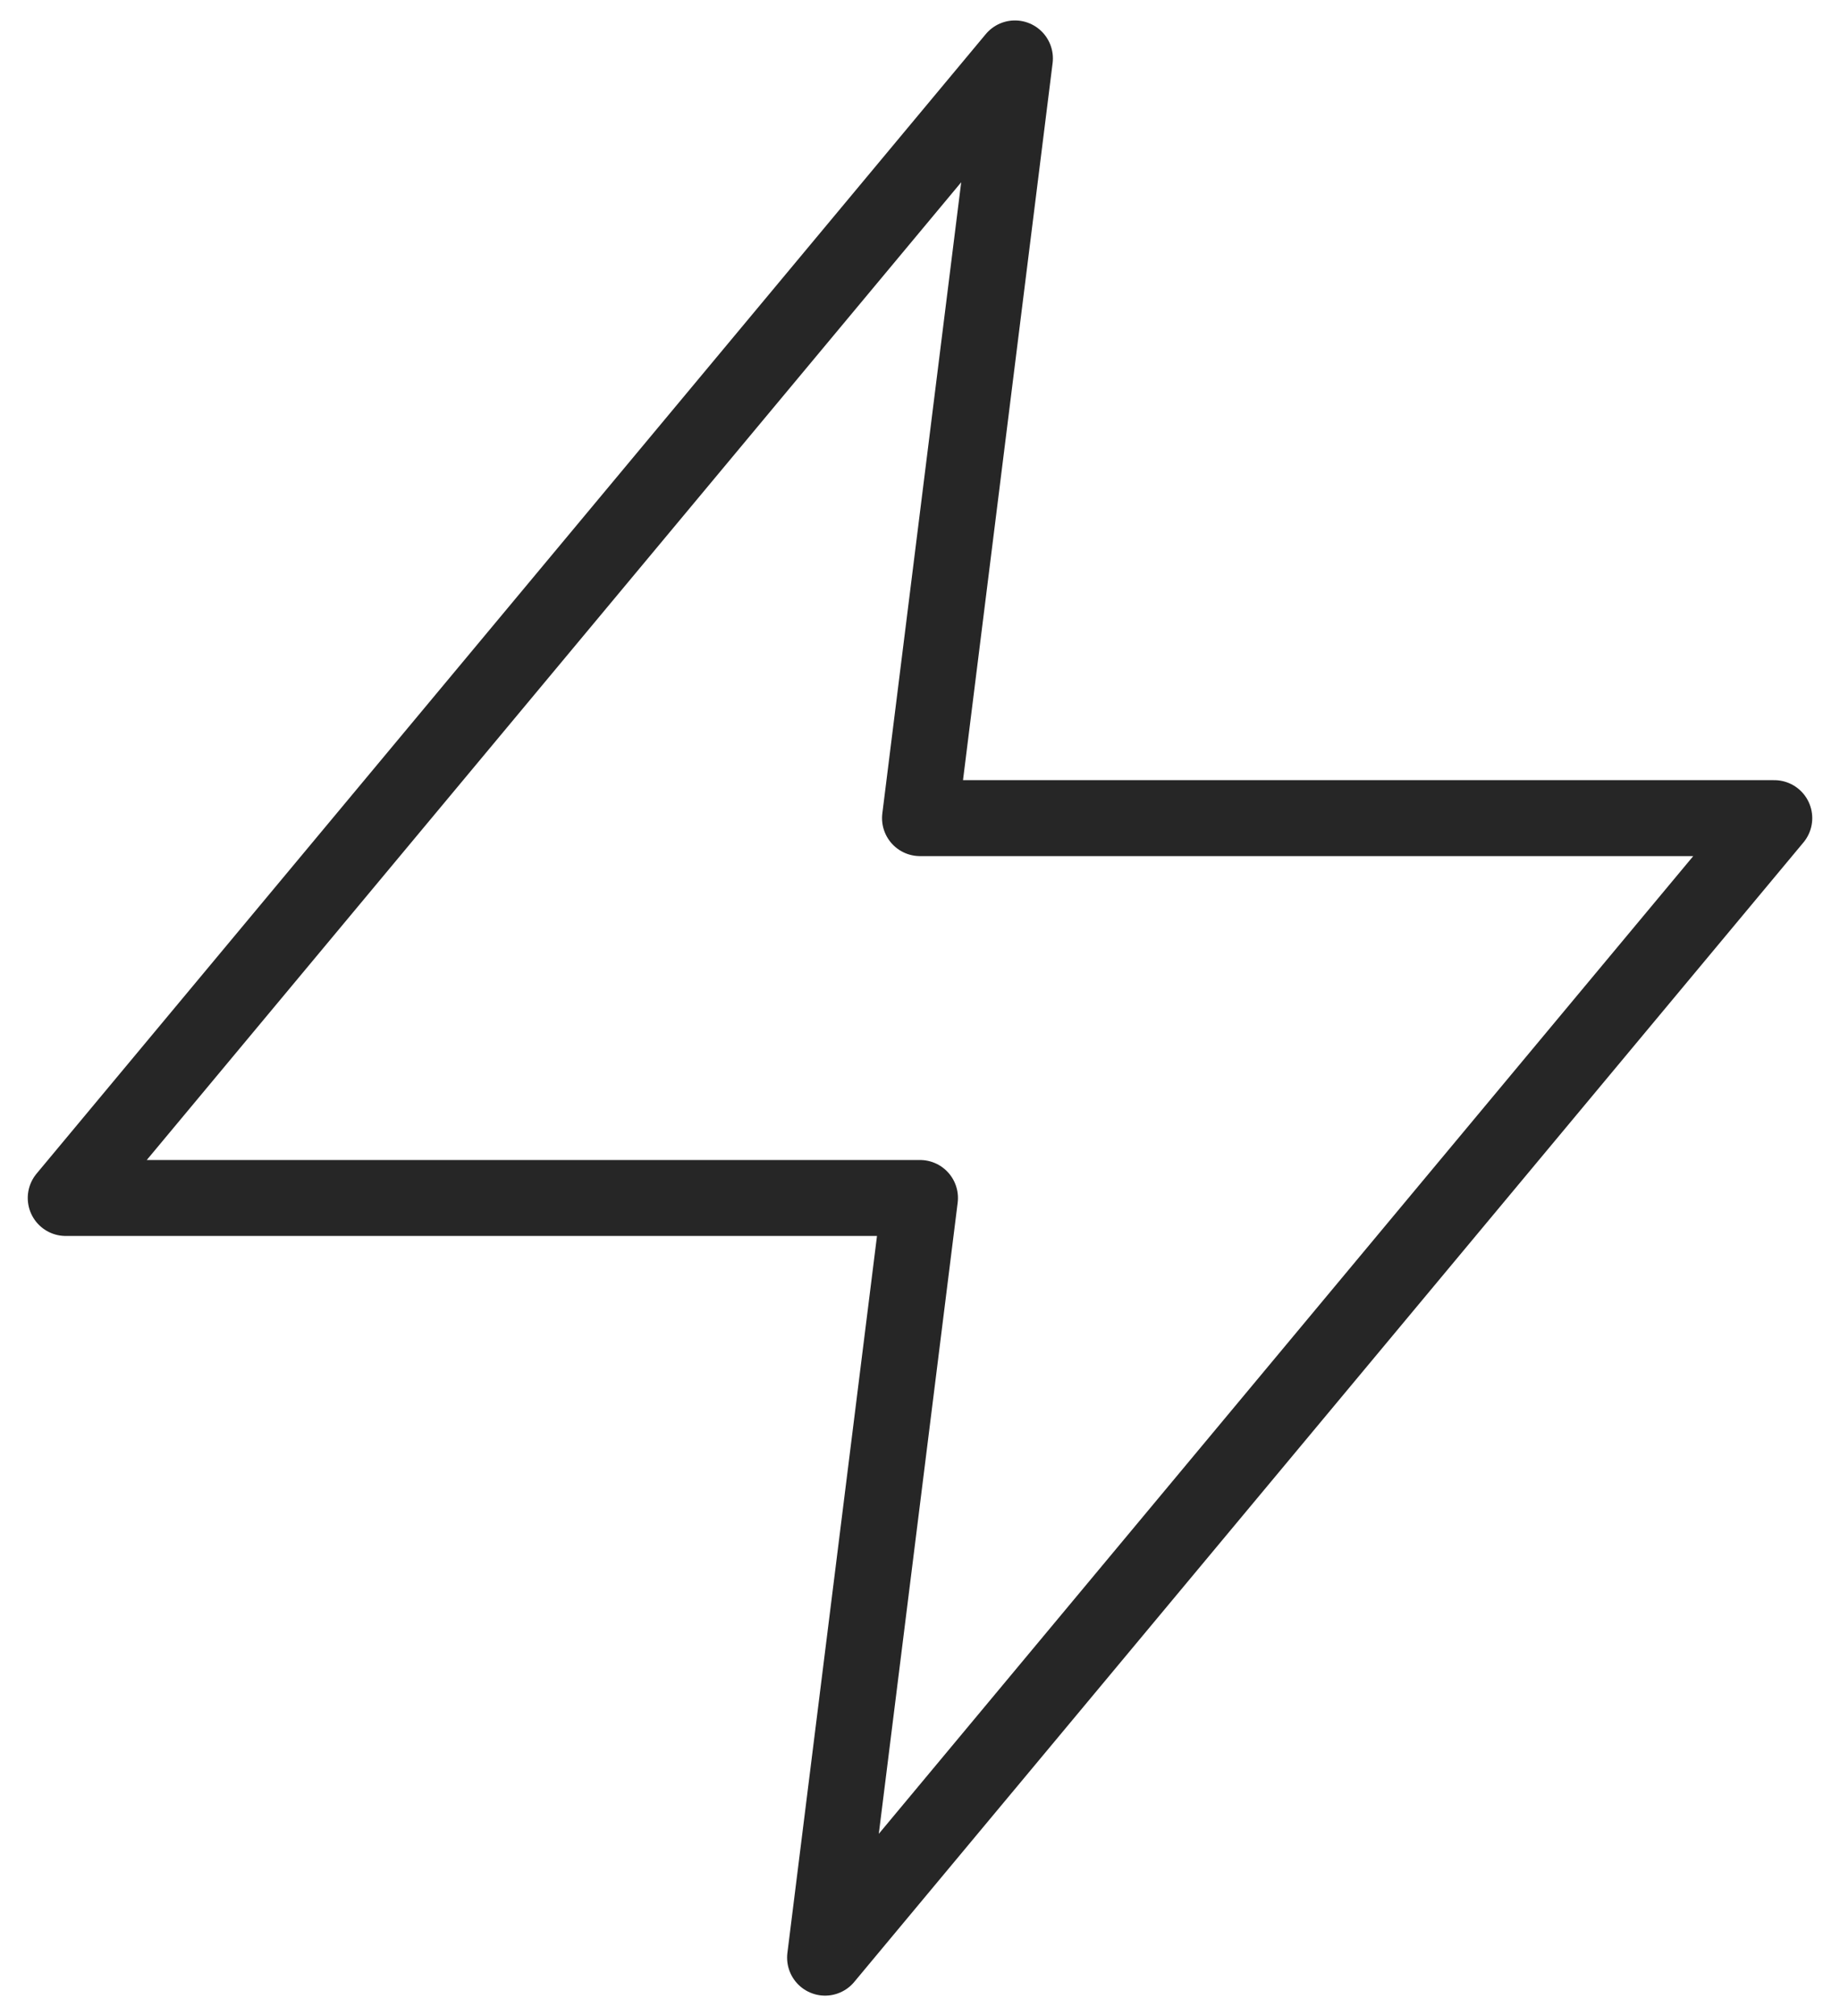
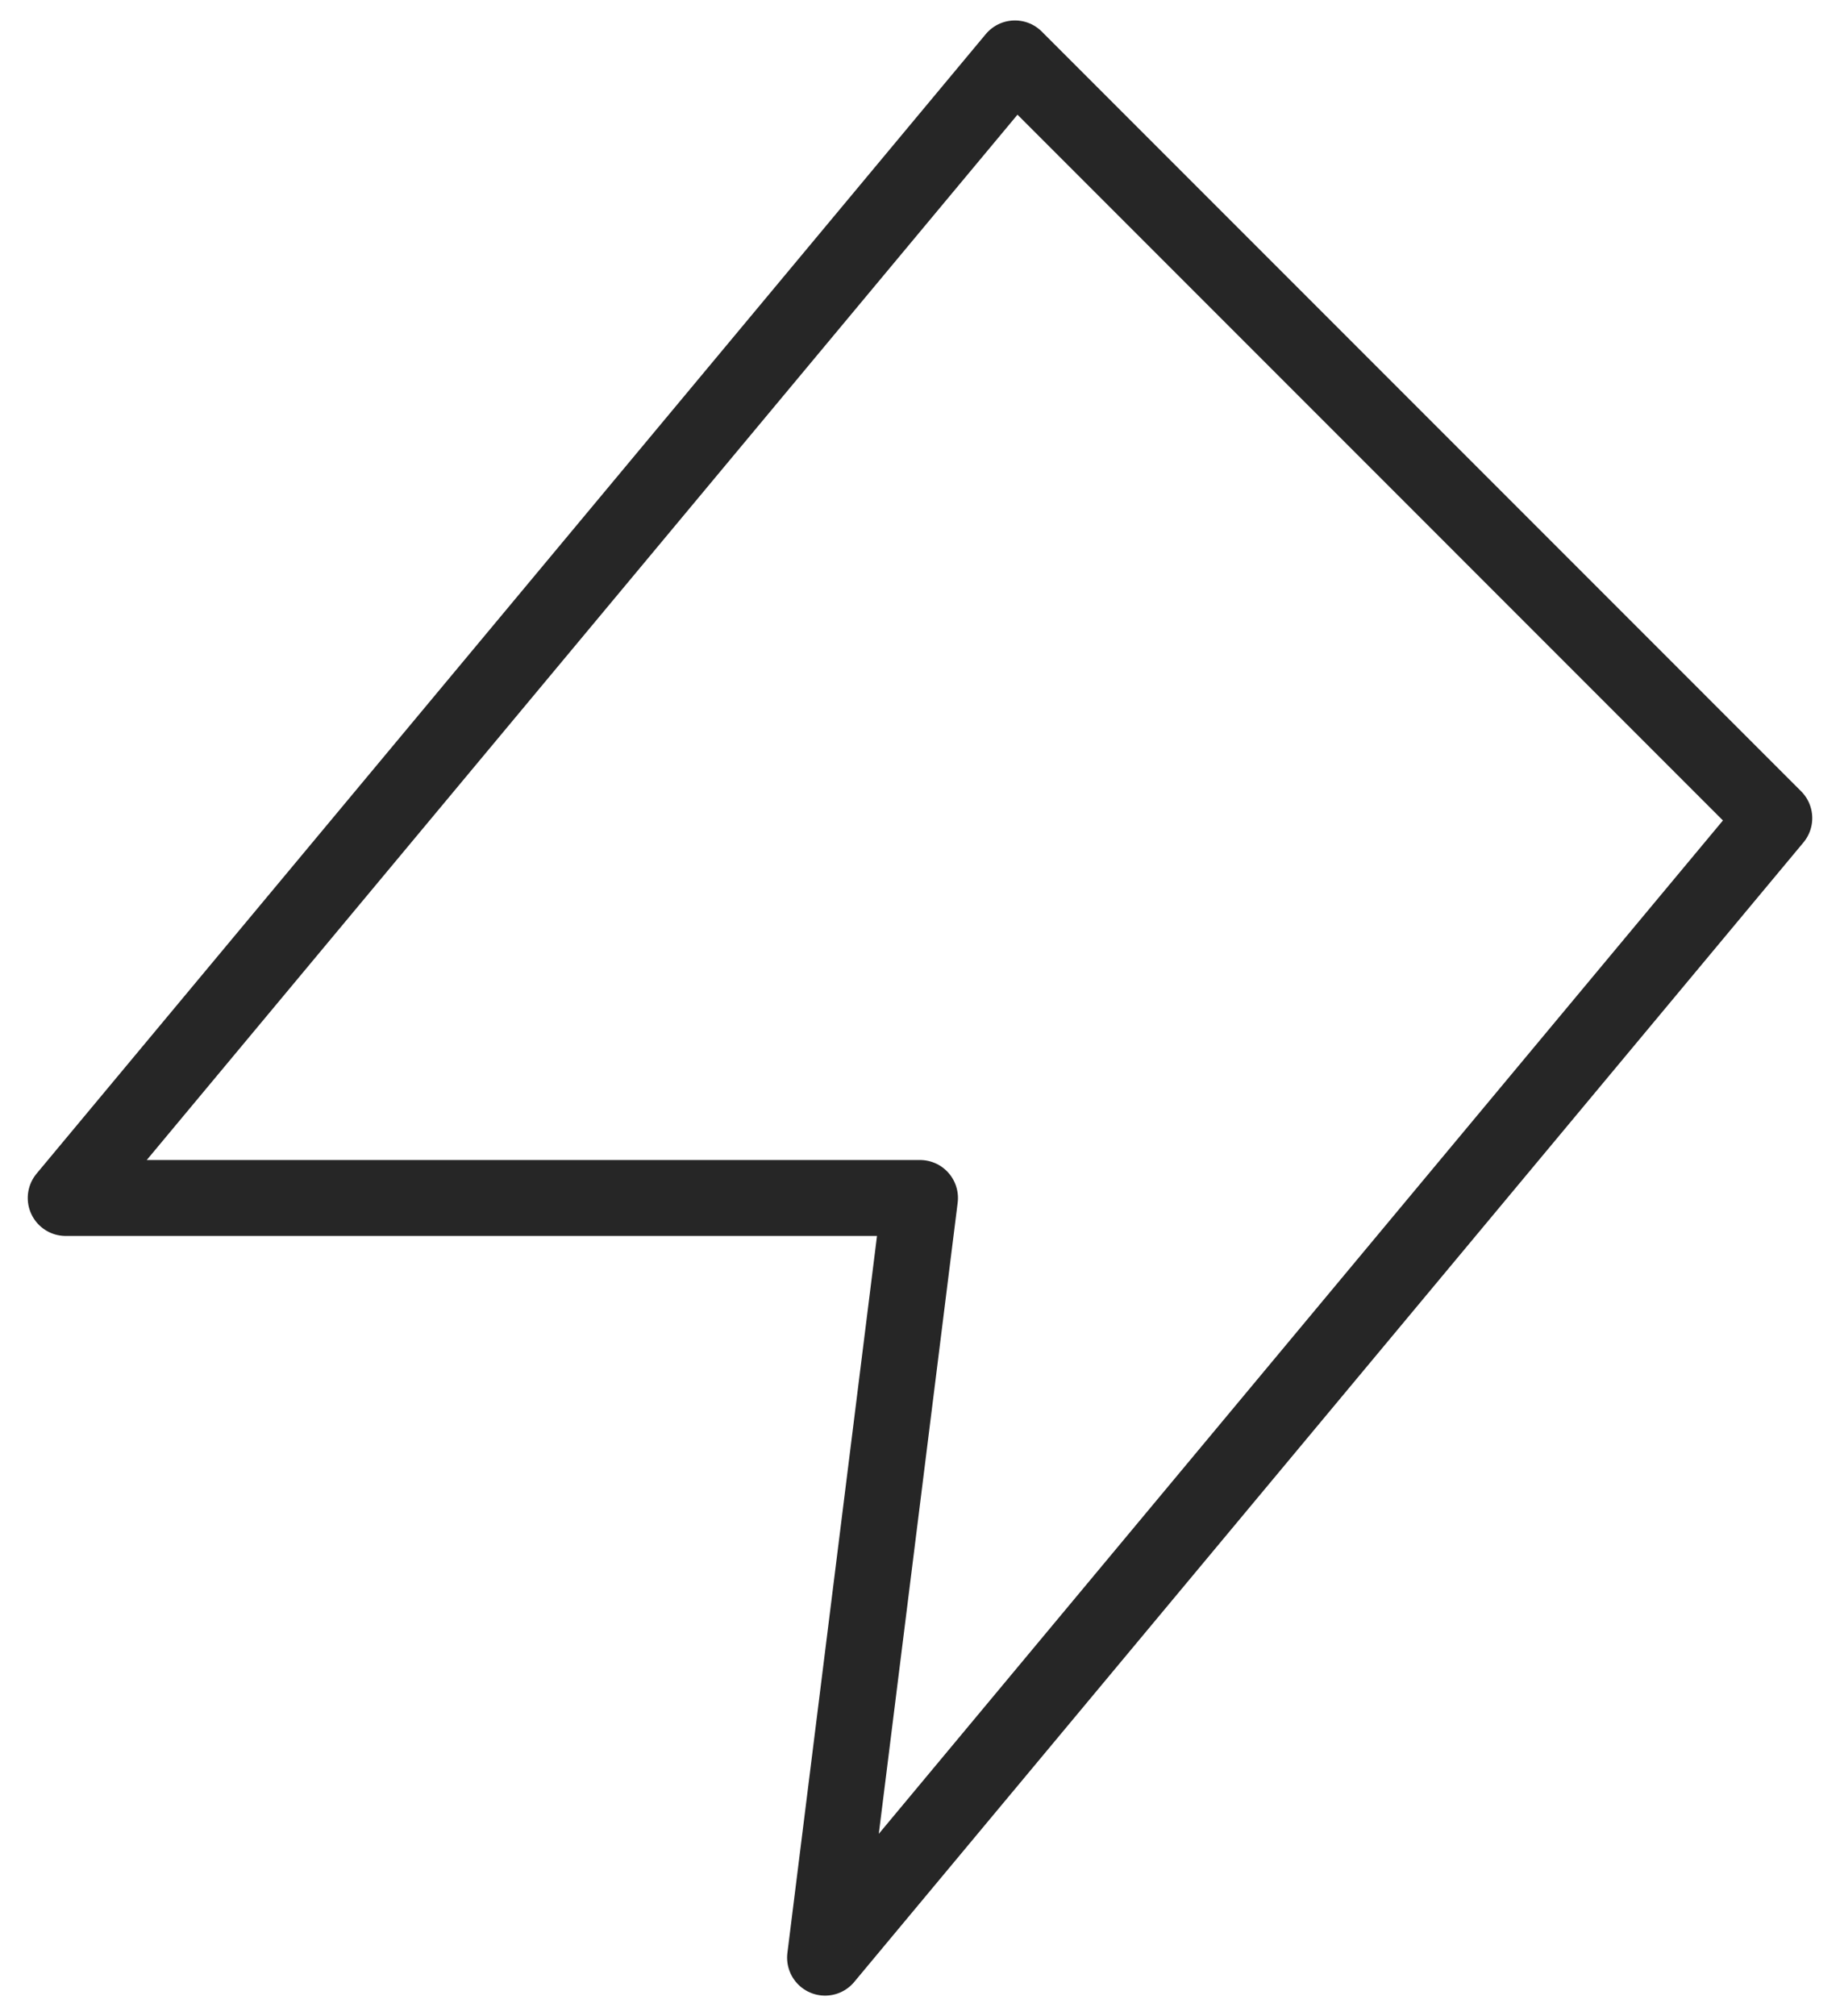
<svg xmlns="http://www.w3.org/2000/svg" width="42" height="46" viewBox="0 0 42 46" fill="none">
-   <path d="M23.167 1.333L1.5 27.334H21L18.833 44.667L40.5 18.667H21L23.167 1.333Z" stroke="#262626" stroke-width="1.733" stroke-linecap="round" stroke-linejoin="round" />
+   <path d="M23.167 1.333L1.5 27.334H21L18.833 44.667L40.5 18.667L23.167 1.333Z" stroke="#262626" stroke-width="1.733" stroke-linecap="round" stroke-linejoin="round" />
</svg>